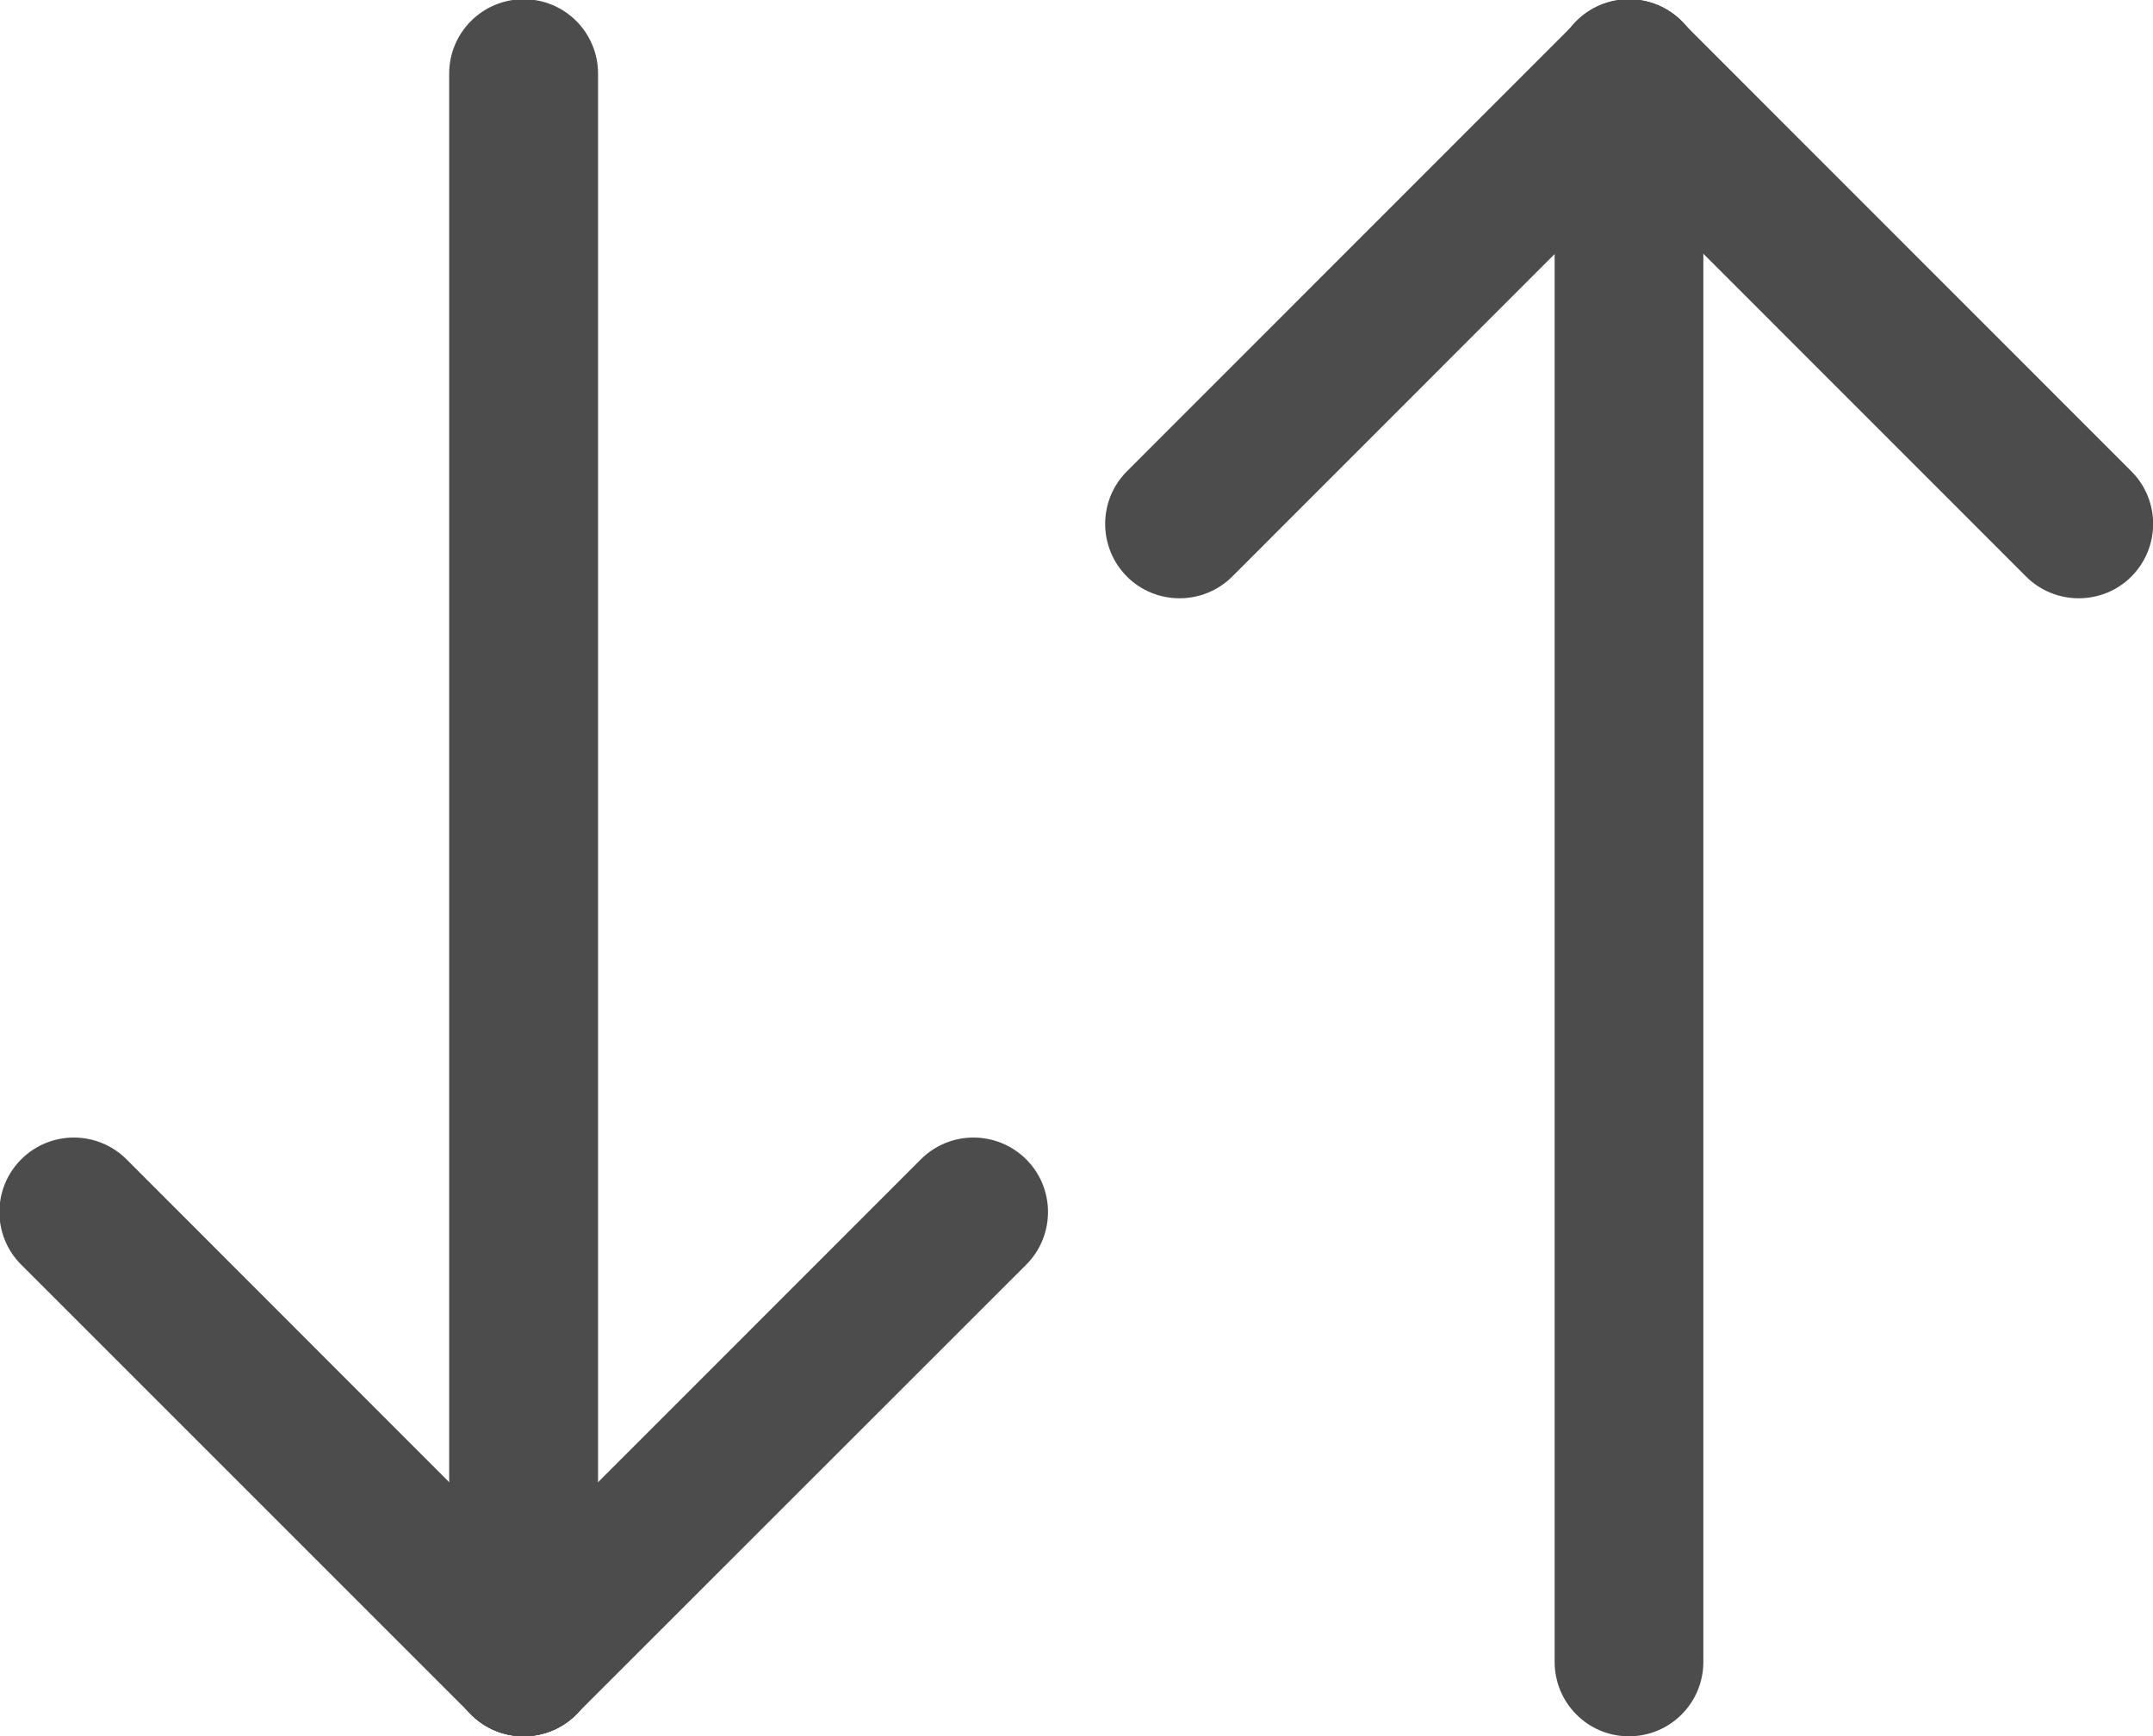
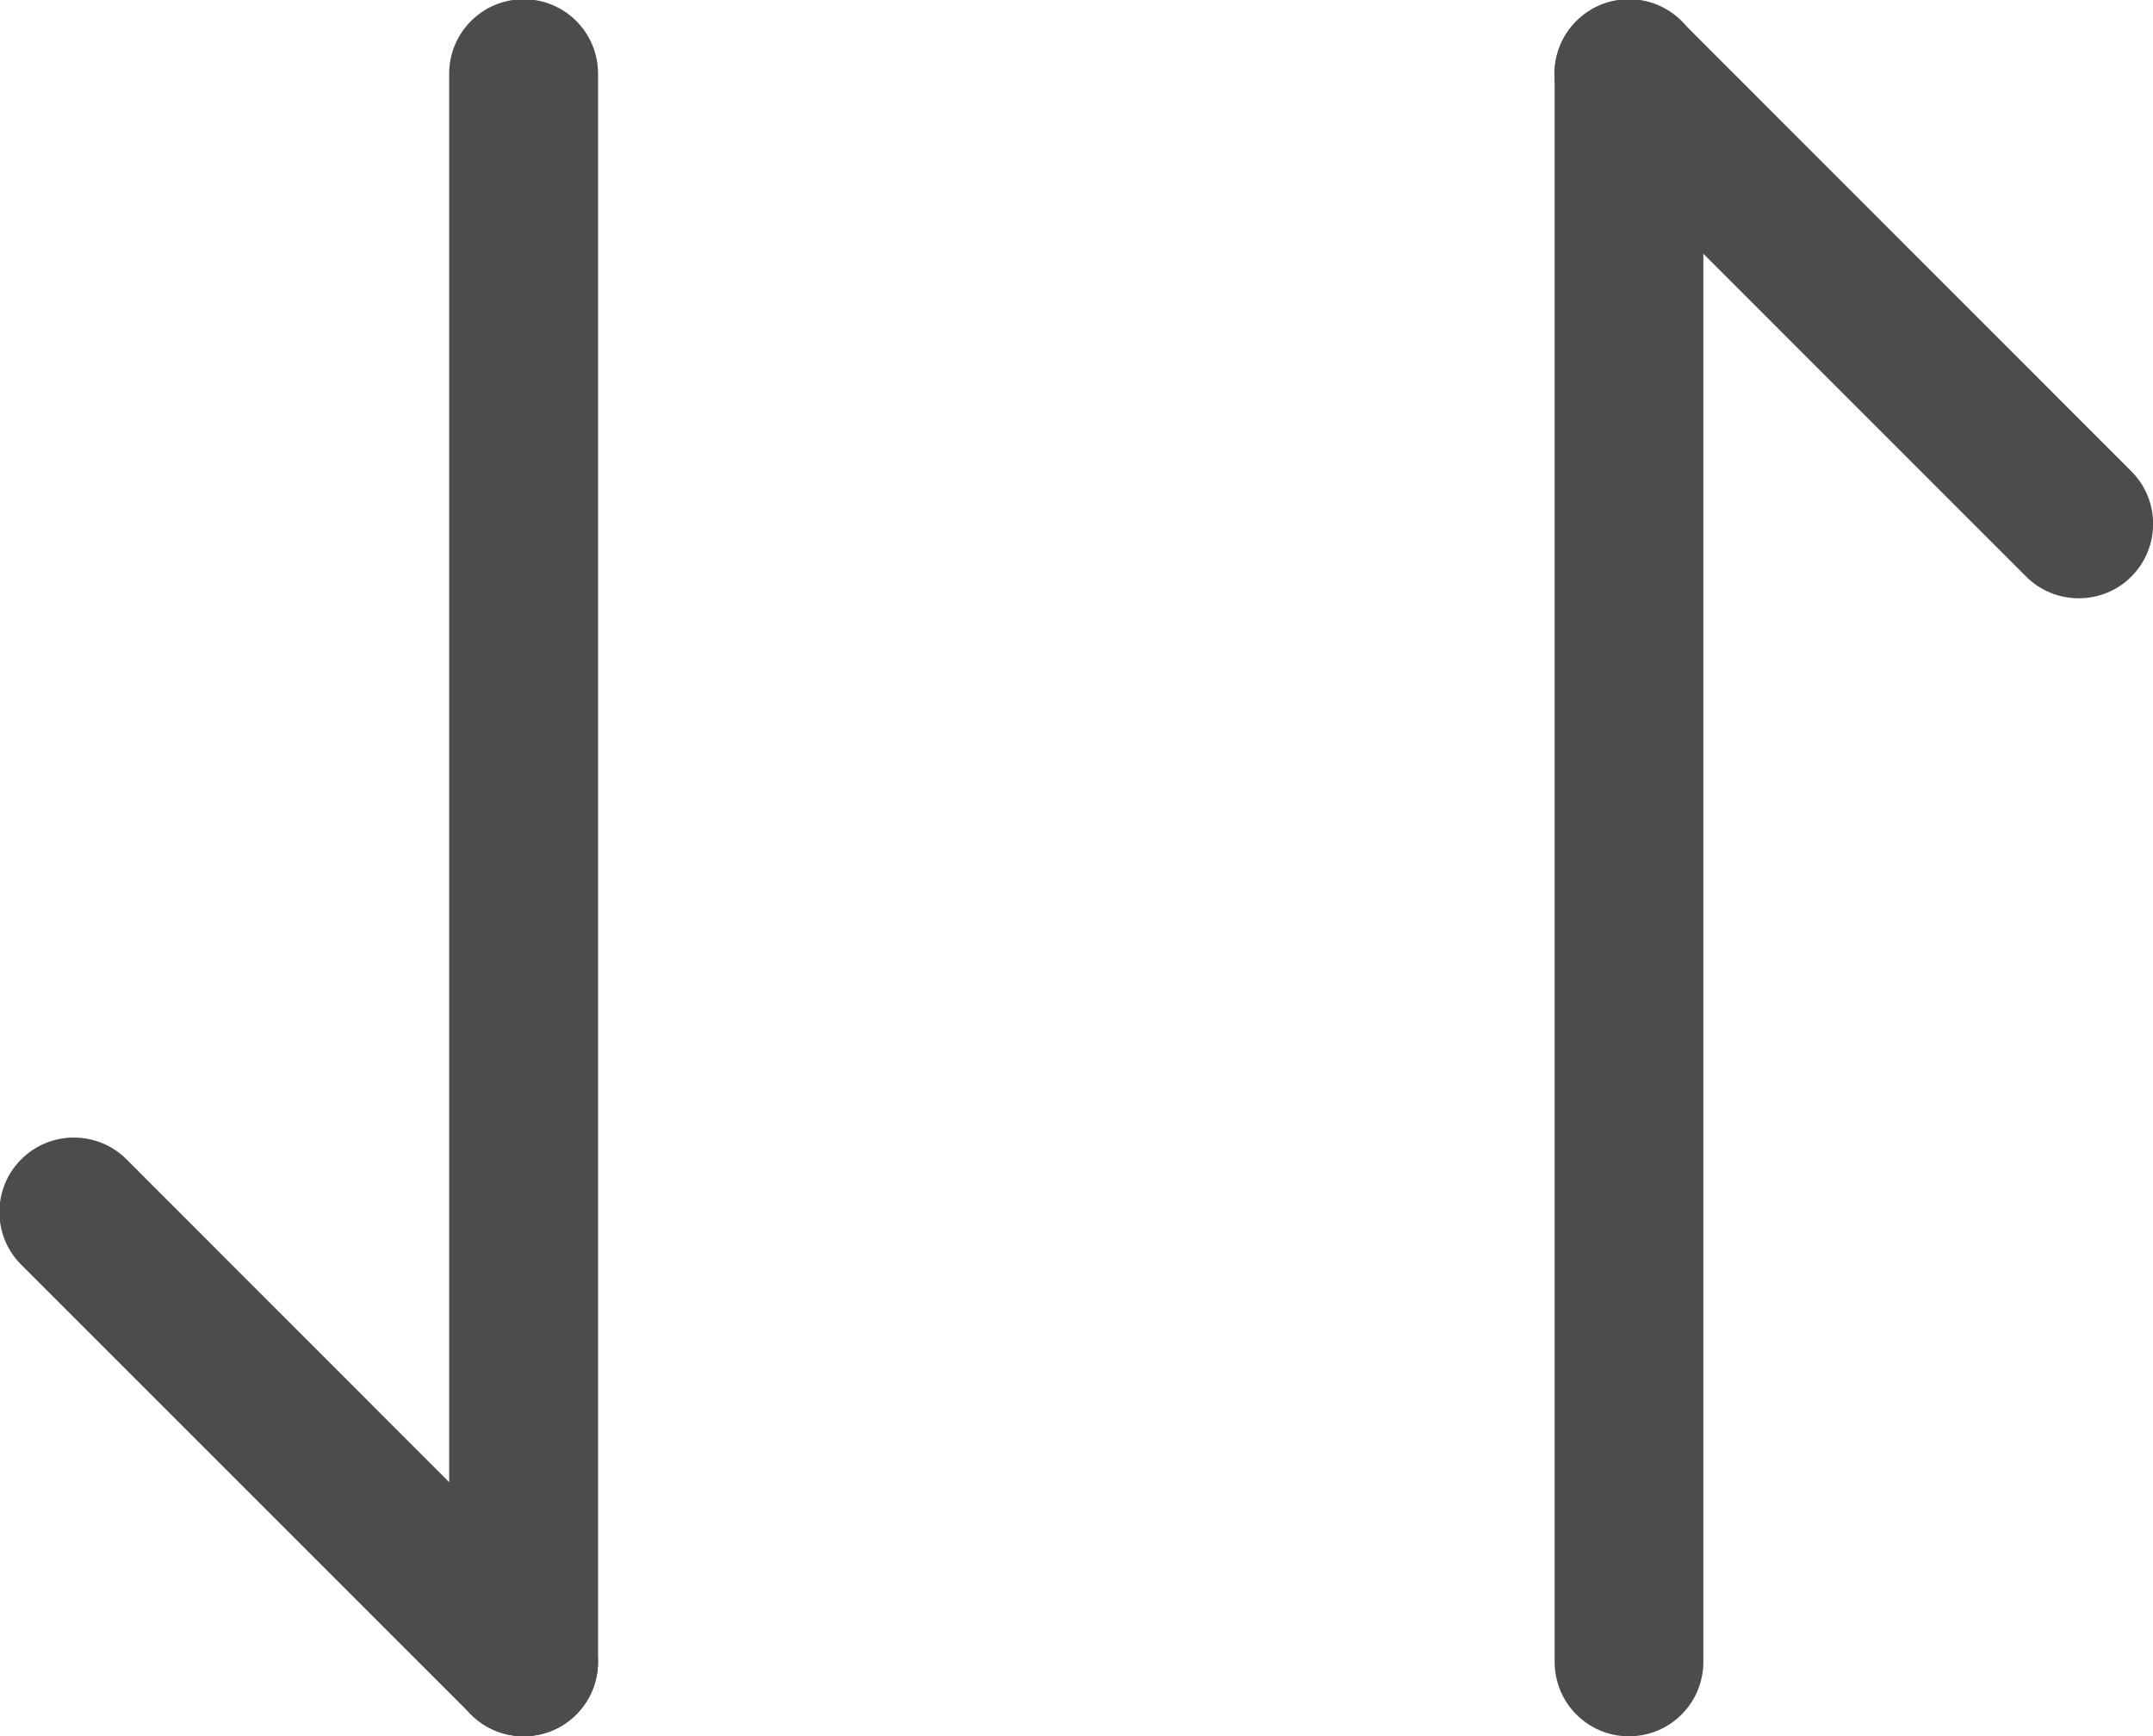
<svg xmlns="http://www.w3.org/2000/svg" width="4.523mm" height="3.648mm" viewBox="0 0 4.523 3.648" version="1.1" id="svg1">
  <defs id="defs1">
    <clipPath clipPathUnits="userSpaceOnUse" id="clipPath39">
      <path d="M 0,2716.355 H 2560 V 0 H 0 Z" transform="translate(-2121.298,-2368.744)" id="path39" />
    </clipPath>
    <clipPath clipPathUnits="userSpaceOnUse" id="clipPath41">
-       <path d="M 0,2716.355 H 2560 V 0 H 0 Z" transform="translate(-2121.298,-2368.744)" id="path41" />
-     </clipPath>
+       </clipPath>
    <clipPath clipPathUnits="userSpaceOnUse" id="clipPath43">
      <path d="M 0,2716.355 H 2560 V 0 H 0 Z" transform="translate(-2121.298,-2368.744)" id="path43" />
    </clipPath>
    <clipPath clipPathUnits="userSpaceOnUse" id="clipPath45">
      <path d="M 0,2716.355 H 2560 V 0 H 0 Z" transform="translate(-2130.557,-2375.52)" id="path45" />
    </clipPath>
    <clipPath clipPathUnits="userSpaceOnUse" id="clipPath47">
-       <path d="M 0,2716.355 H 2560 V 0 H 0 Z" transform="translate(-2125.202,-2375.52)" id="path47" />
-     </clipPath>
+       </clipPath>
    <clipPath clipPathUnits="userSpaceOnUse" id="clipPath49">
      <path d="M 0,2716.355 H 2560 V 0 H 0 Z" transform="translate(-2127.879,-2368.744)" id="path49" />
    </clipPath>
  </defs>
  <g id="layer1" transform="translate(-72.496,-69.056)">
    <path id="path38" d="M 0,0 C -0.113,0 -0.227,0.043 -0.313,0.13 L -2.99,2.807 c -0.173,0.173 -0.173,0.454 0,0.627 0.173,0.173 0.453,0.173 0.627,0 L 0.313,0.756 C 0.486,0.583 0.486,0.303 0.313,0.13 0.227,0.043 0.113,0 0,0" style="fill:#4c4c4c;fill-opacity:1;fill-rule:nonzero;stroke:none" transform="matrix(0.353,0,0,-0.353,73.596,72.704)" clip-path="url(#clipPath39)" />
    <path id="path40" d="m 0,0 c -0.113,0 -0.227,0.043 -0.313,0.13 -0.173,0.173 -0.173,0.453 0,0.626 l 2.677,2.678 c 0.173,0.173 0.453,0.173 0.627,0 0.173,-0.173 0.173,-0.454 0,-0.627 L 0.313,0.13 C 0.227,0.043 0.113,0 0,0" style="fill:#4c4c4c;fill-opacity:1;fill-rule:nonzero;stroke:none" transform="matrix(0.353,0,0,-0.353,73.596,72.704)" clip-path="url(#clipPath41)" />
    <path id="path42" d="m 0,0 c -0.244,0 -0.443,0.198 -0.443,0.443 v 9.453 c 0,0.245 0.199,0.443 0.443,0.443 0.245,0 0.443,-0.198 0.443,-0.443 V 0.443 C 0.443,0.198 0.245,0 0,0" style="fill:#4c4c4c;fill-opacity:1;fill-rule:nonzero;stroke:none" transform="matrix(0.353,0,0,-0.353,73.596,72.704)" clip-path="url(#clipPath43)" />
    <path id="path44" d="M 0,0 C -0.113,0 -0.227,0.043 -0.313,0.129 L -2.99,2.807 c -0.174,0.173 -0.174,0.454 0,0.627 0.173,0.173 0.453,0.173 0.626,0 L 0.313,0.756 C 0.486,0.583 0.486,0.303 0.313,0.129 0.227,0.043 0.113,0 0,0" style="fill:#4c4c4c;fill-opacity:1;fill-rule:nonzero;stroke:none" transform="matrix(0.353,0,0,-0.353,76.863,70.313)" clip-path="url(#clipPath45)" />
    <path id="path46" d="m 0,0 c -0.113,0 -0.227,0.043 -0.313,0.129 -0.173,0.174 -0.173,0.454 0,0.627 l 2.677,2.678 c 0.173,0.173 0.453,0.173 0.626,0 0.173,-0.173 0.173,-0.454 0,-0.627 L 0.313,0.129 C 0.227,0.043 0.113,0 0,0" style="fill:#4c4c4c;fill-opacity:1;fill-rule:nonzero;stroke:none" transform="matrix(0.353,0,0,-0.353,74.974,70.313)" clip-path="url(#clipPath47)" />
    <path id="path48" d="m 0,0 c -0.244,0 -0.442,0.198 -0.442,0.443 v 9.453 c 0,0.245 0.198,0.443 0.442,0.443 0.245,0 0.443,-0.198 0.443,-0.443 V 0.443 C 0.443,0.198 0.245,0 0,0" style="fill:#4c4c4c;fill-opacity:1;fill-rule:nonzero;stroke:none" transform="matrix(0.353,0,0,-0.353,75.918,72.704)" clip-path="url(#clipPath49)" />
  </g>
</svg>